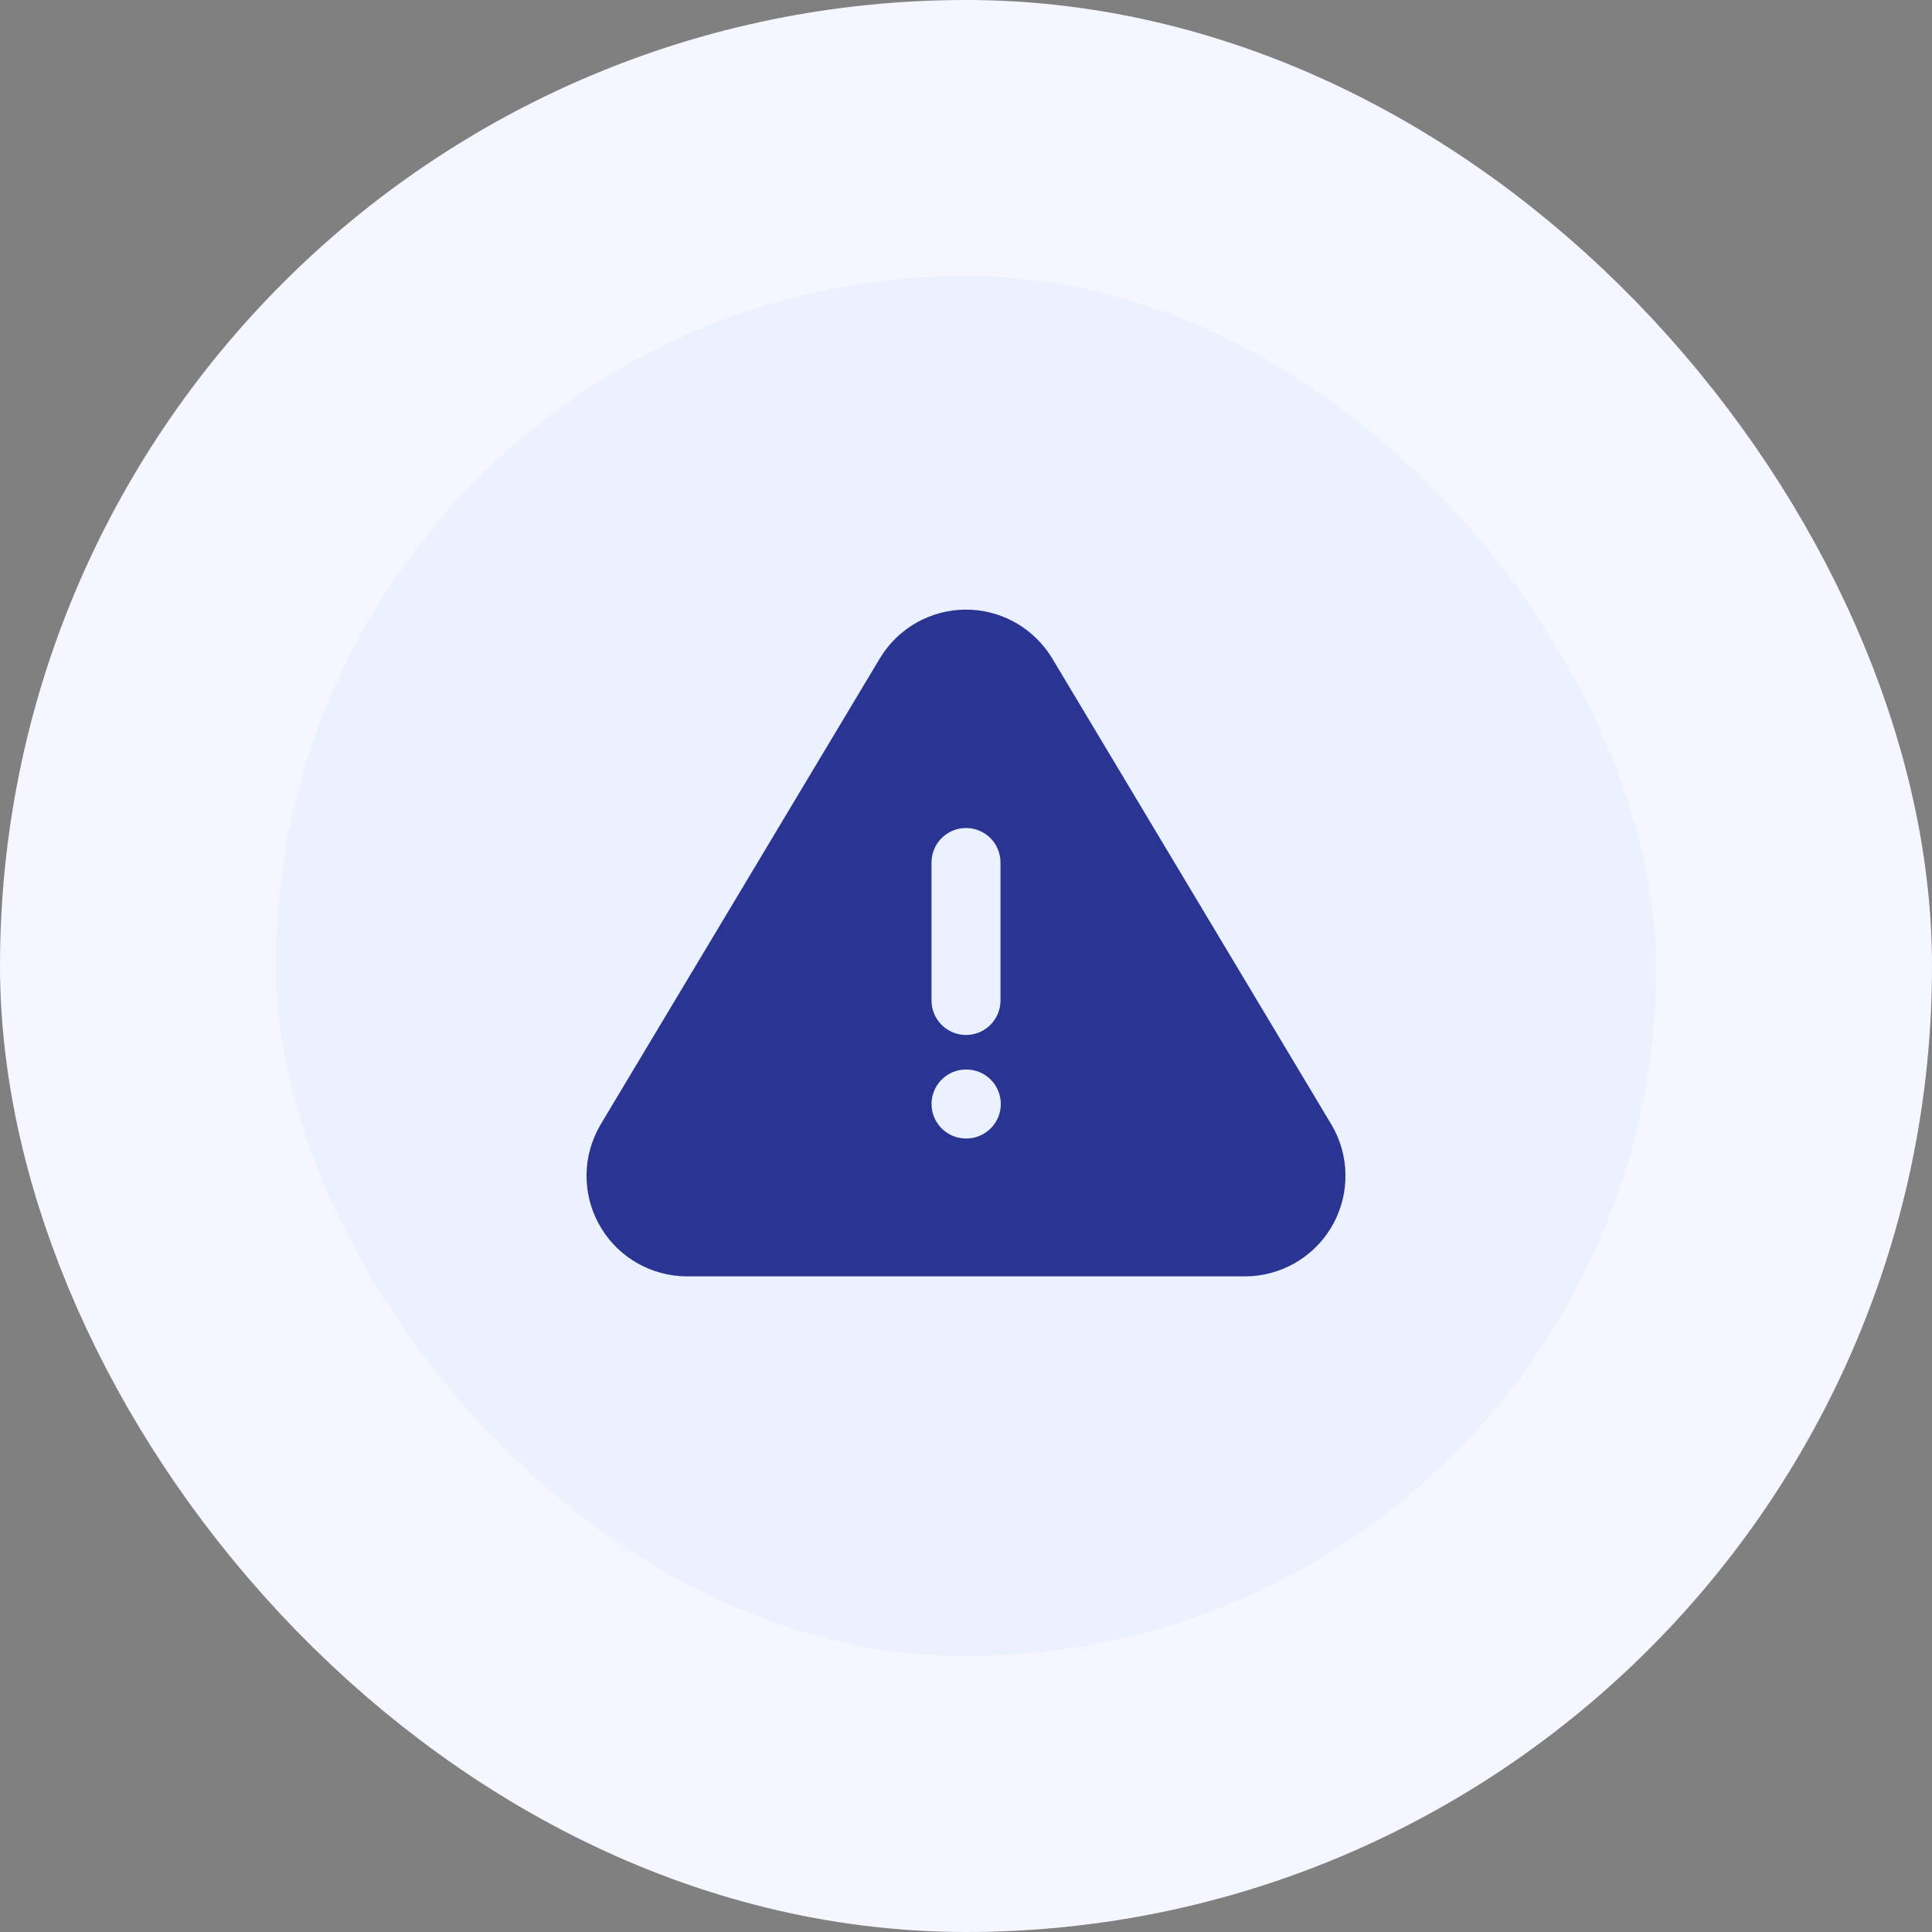
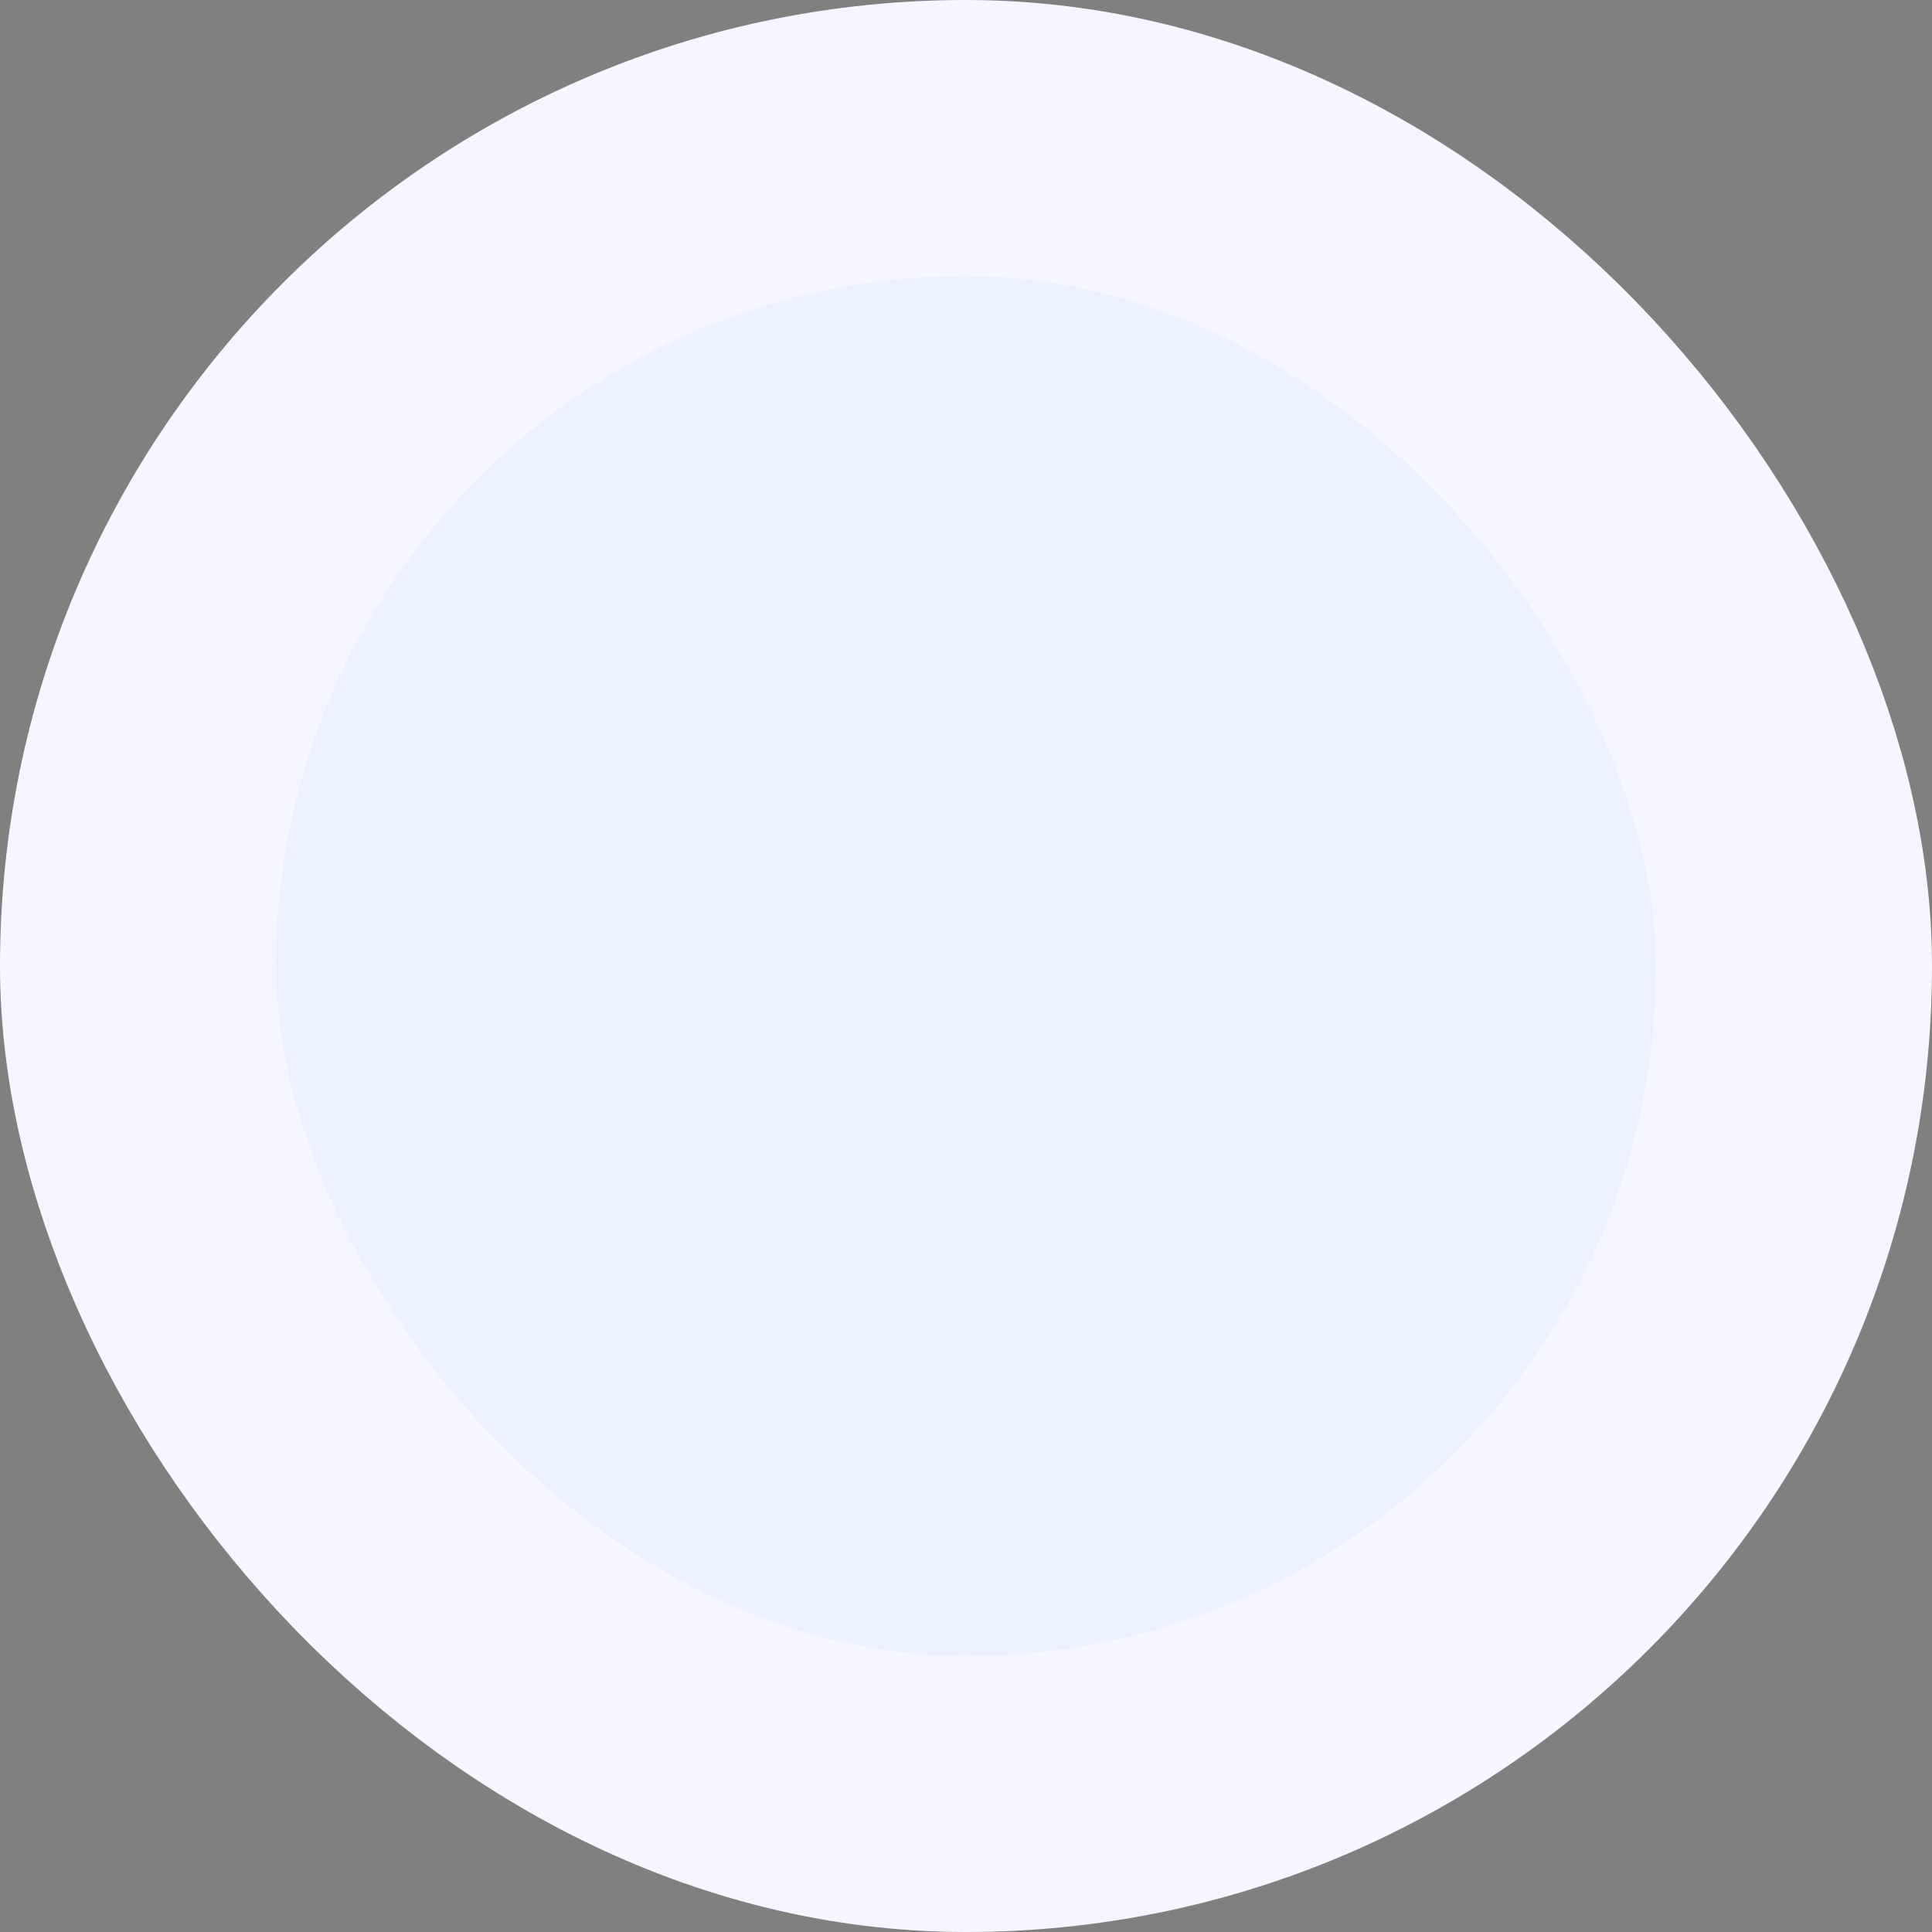
<svg xmlns="http://www.w3.org/2000/svg" width="56" height="56" viewBox="0 0 56 56" fill="none">
  <rect x="0" y="0" width="56" height="56" fill="#808080" stroke="none" />
  <rect x="4" y="4" width="48" height="48" rx="24" fill="#EBF1FF" />
  <rect x="4" y="4" width="48" height="48" rx="24" stroke="#F5F6FF" stroke-width="8" />
  <g clip-path="url(#clip0_490_6953)">
-     <path d="M28 17.67C28.955 17.67 29.845 18.137 30.39 18.917L30.495 19.077L38.609 32.625C38.856 33.052 38.99 33.535 38.999 34.028C39.008 34.521 38.892 35.008 38.662 35.444C38.431 35.88 38.094 36.25 37.681 36.52C37.268 36.79 36.794 36.951 36.302 36.988L36.107 36.996H19.882C19.39 36.99 18.907 36.86 18.479 36.617C18.05 36.375 17.69 36.028 17.433 35.608C17.175 35.189 17.027 34.711 17.004 34.219C16.981 33.727 17.083 33.238 17.3 32.796L17.399 32.611L25.509 19.073C25.769 18.645 26.134 18.291 26.571 18.045C27.007 17.799 27.499 17.67 28 17.67ZM28.01 31L27.883 31.007C27.64 31.036 27.416 31.153 27.254 31.336C27.091 31.519 27.001 31.755 27.001 32C27.001 32.245 27.091 32.481 27.254 32.664C27.416 32.847 27.64 32.964 27.883 32.993L28 33L28.127 32.993C28.37 32.964 28.594 32.847 28.757 32.664C28.919 32.481 29.009 32.245 29.009 32C29.009 31.755 28.919 31.519 28.757 31.336C28.594 31.153 28.37 31.036 28.127 31.007L28.01 31ZM28 24C27.755 24 27.519 24.09 27.336 24.253C27.153 24.415 27.036 24.64 27.007 24.883L27 25V29L27.007 29.117C27.036 29.36 27.153 29.584 27.336 29.747C27.519 29.909 27.755 29.999 28 29.999C28.245 29.999 28.481 29.909 28.664 29.747C28.847 29.584 28.964 29.36 28.993 29.117L29 29V25L28.993 24.883C28.965 24.64 28.848 24.415 28.665 24.253C28.482 24.09 28.245 24 28 24Z" fill="#2A3492" />
-   </g>
+     </g>
  <defs>
    <clipPath id="clip0_490_6953">
      <rect width="24" height="24" fill="white" transform="translate(16 16)" />
    </clipPath>
  </defs>
</svg>